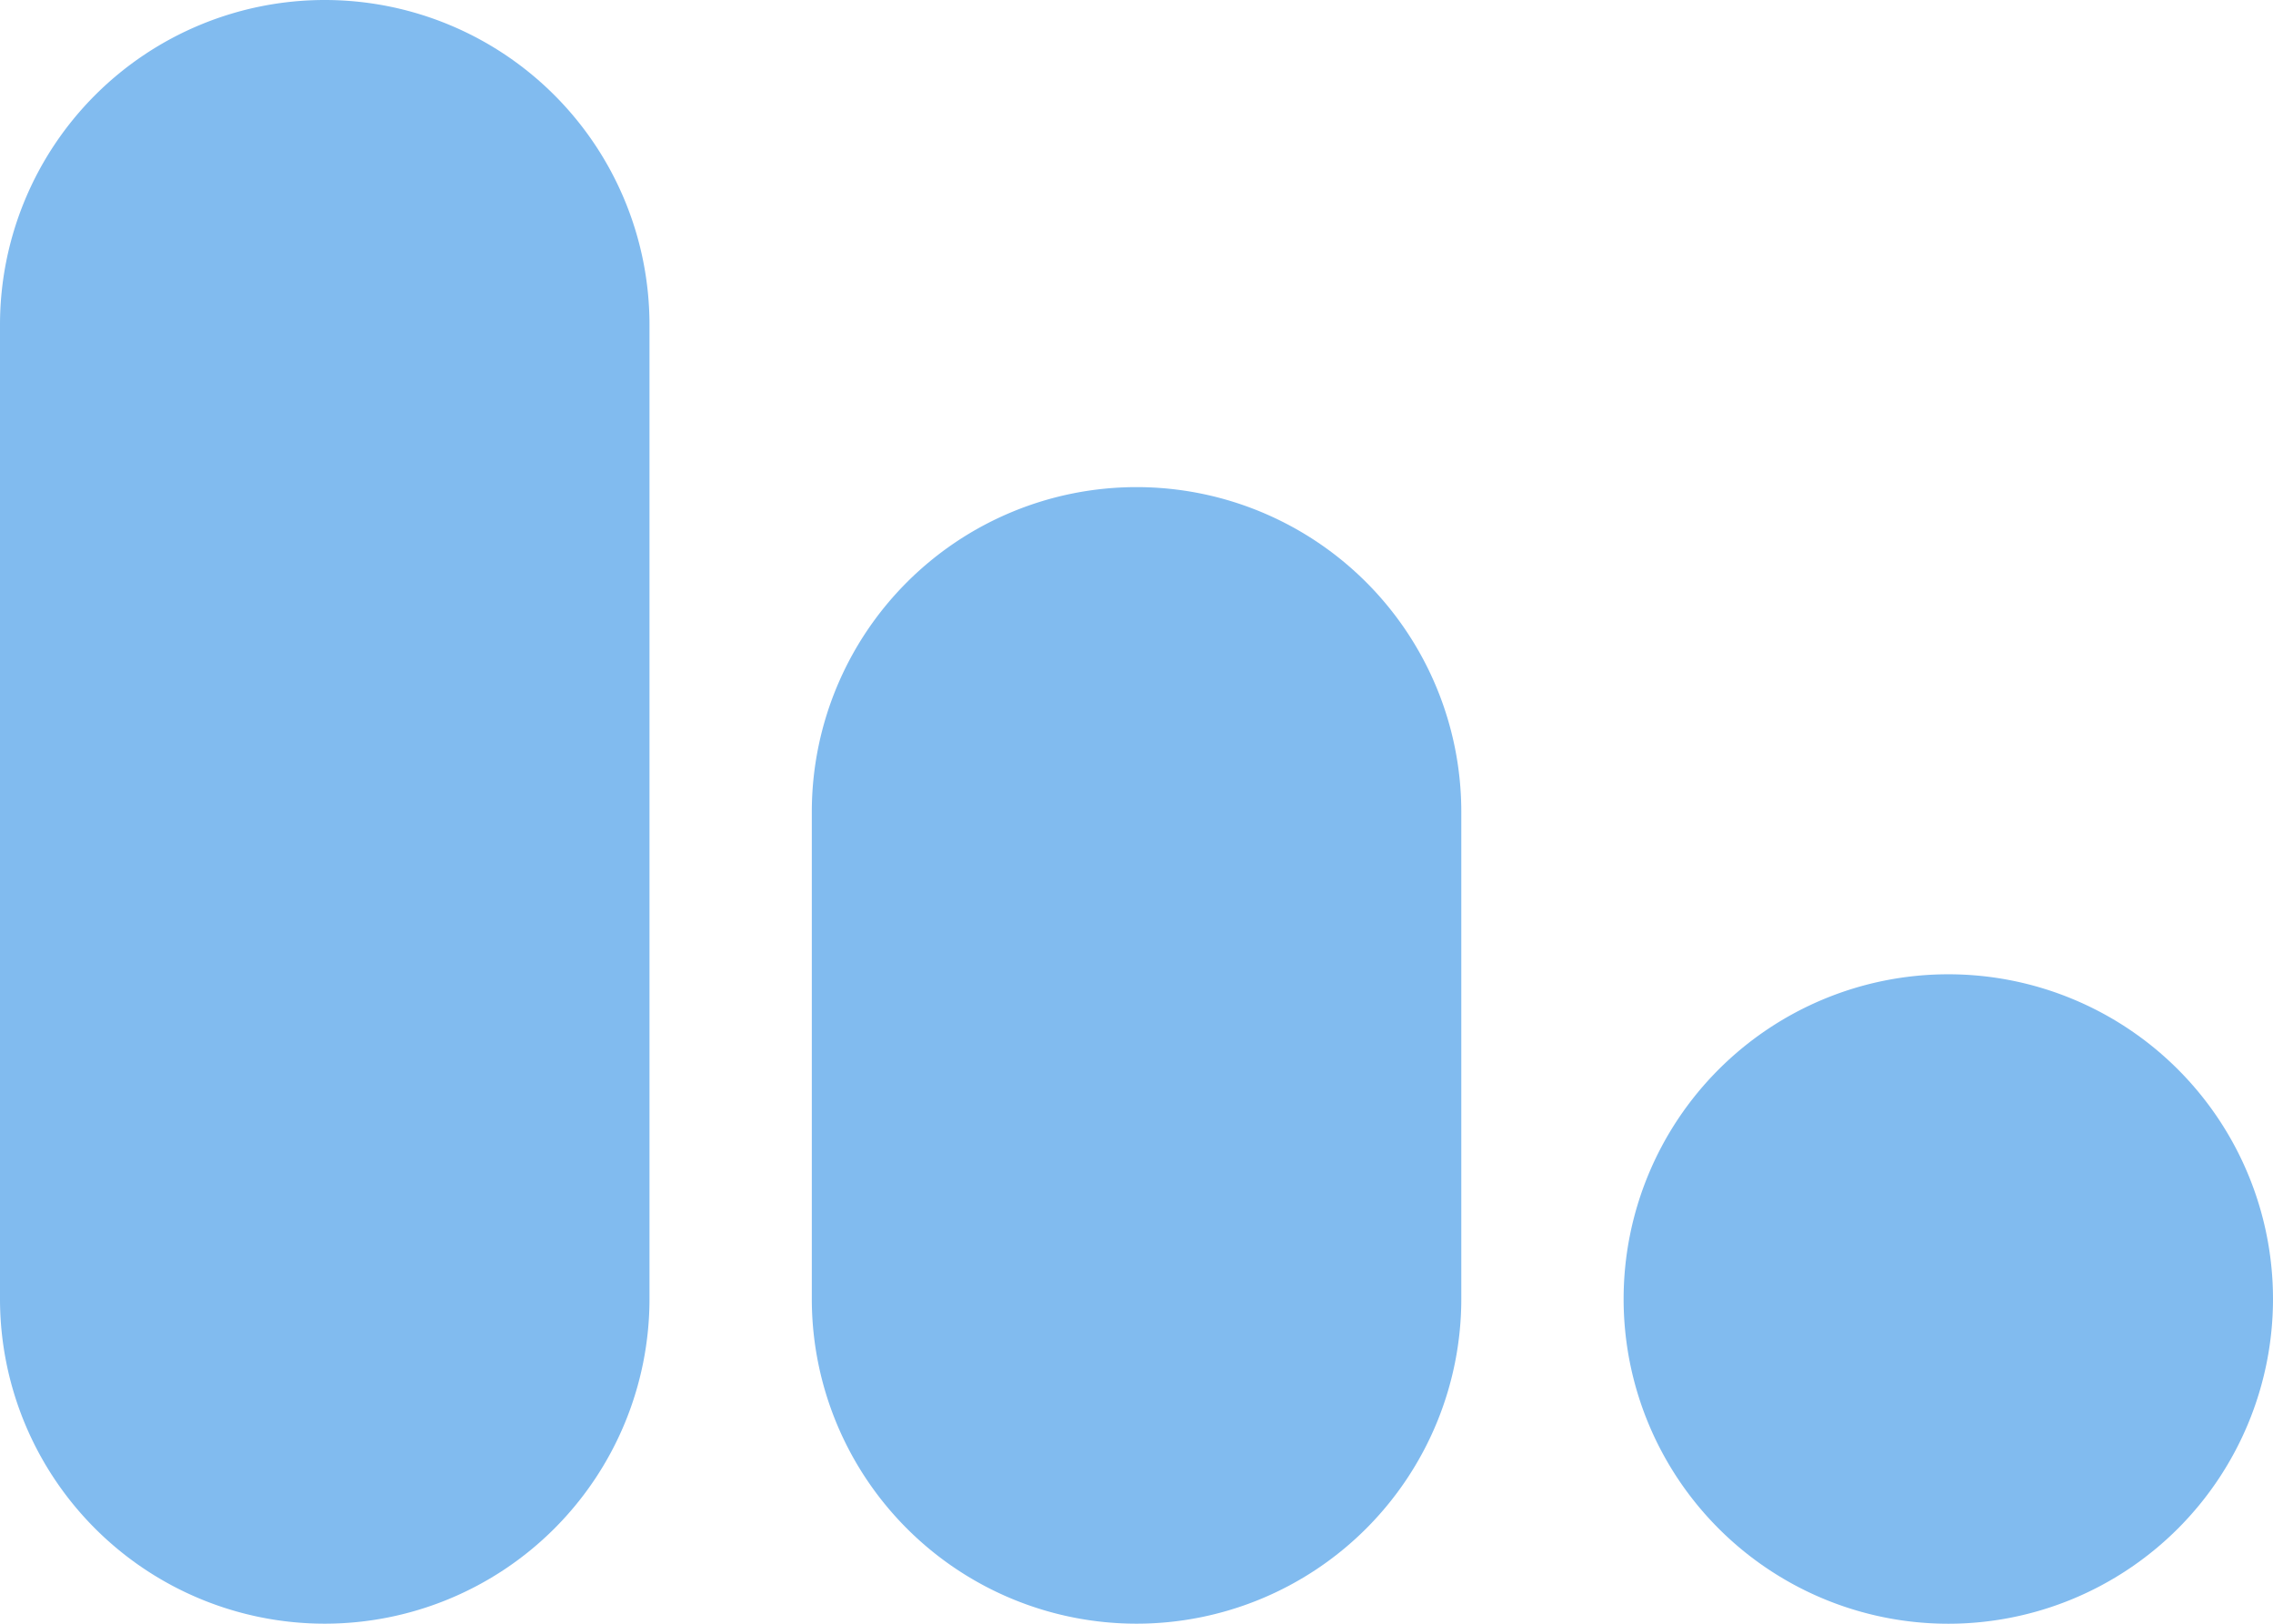
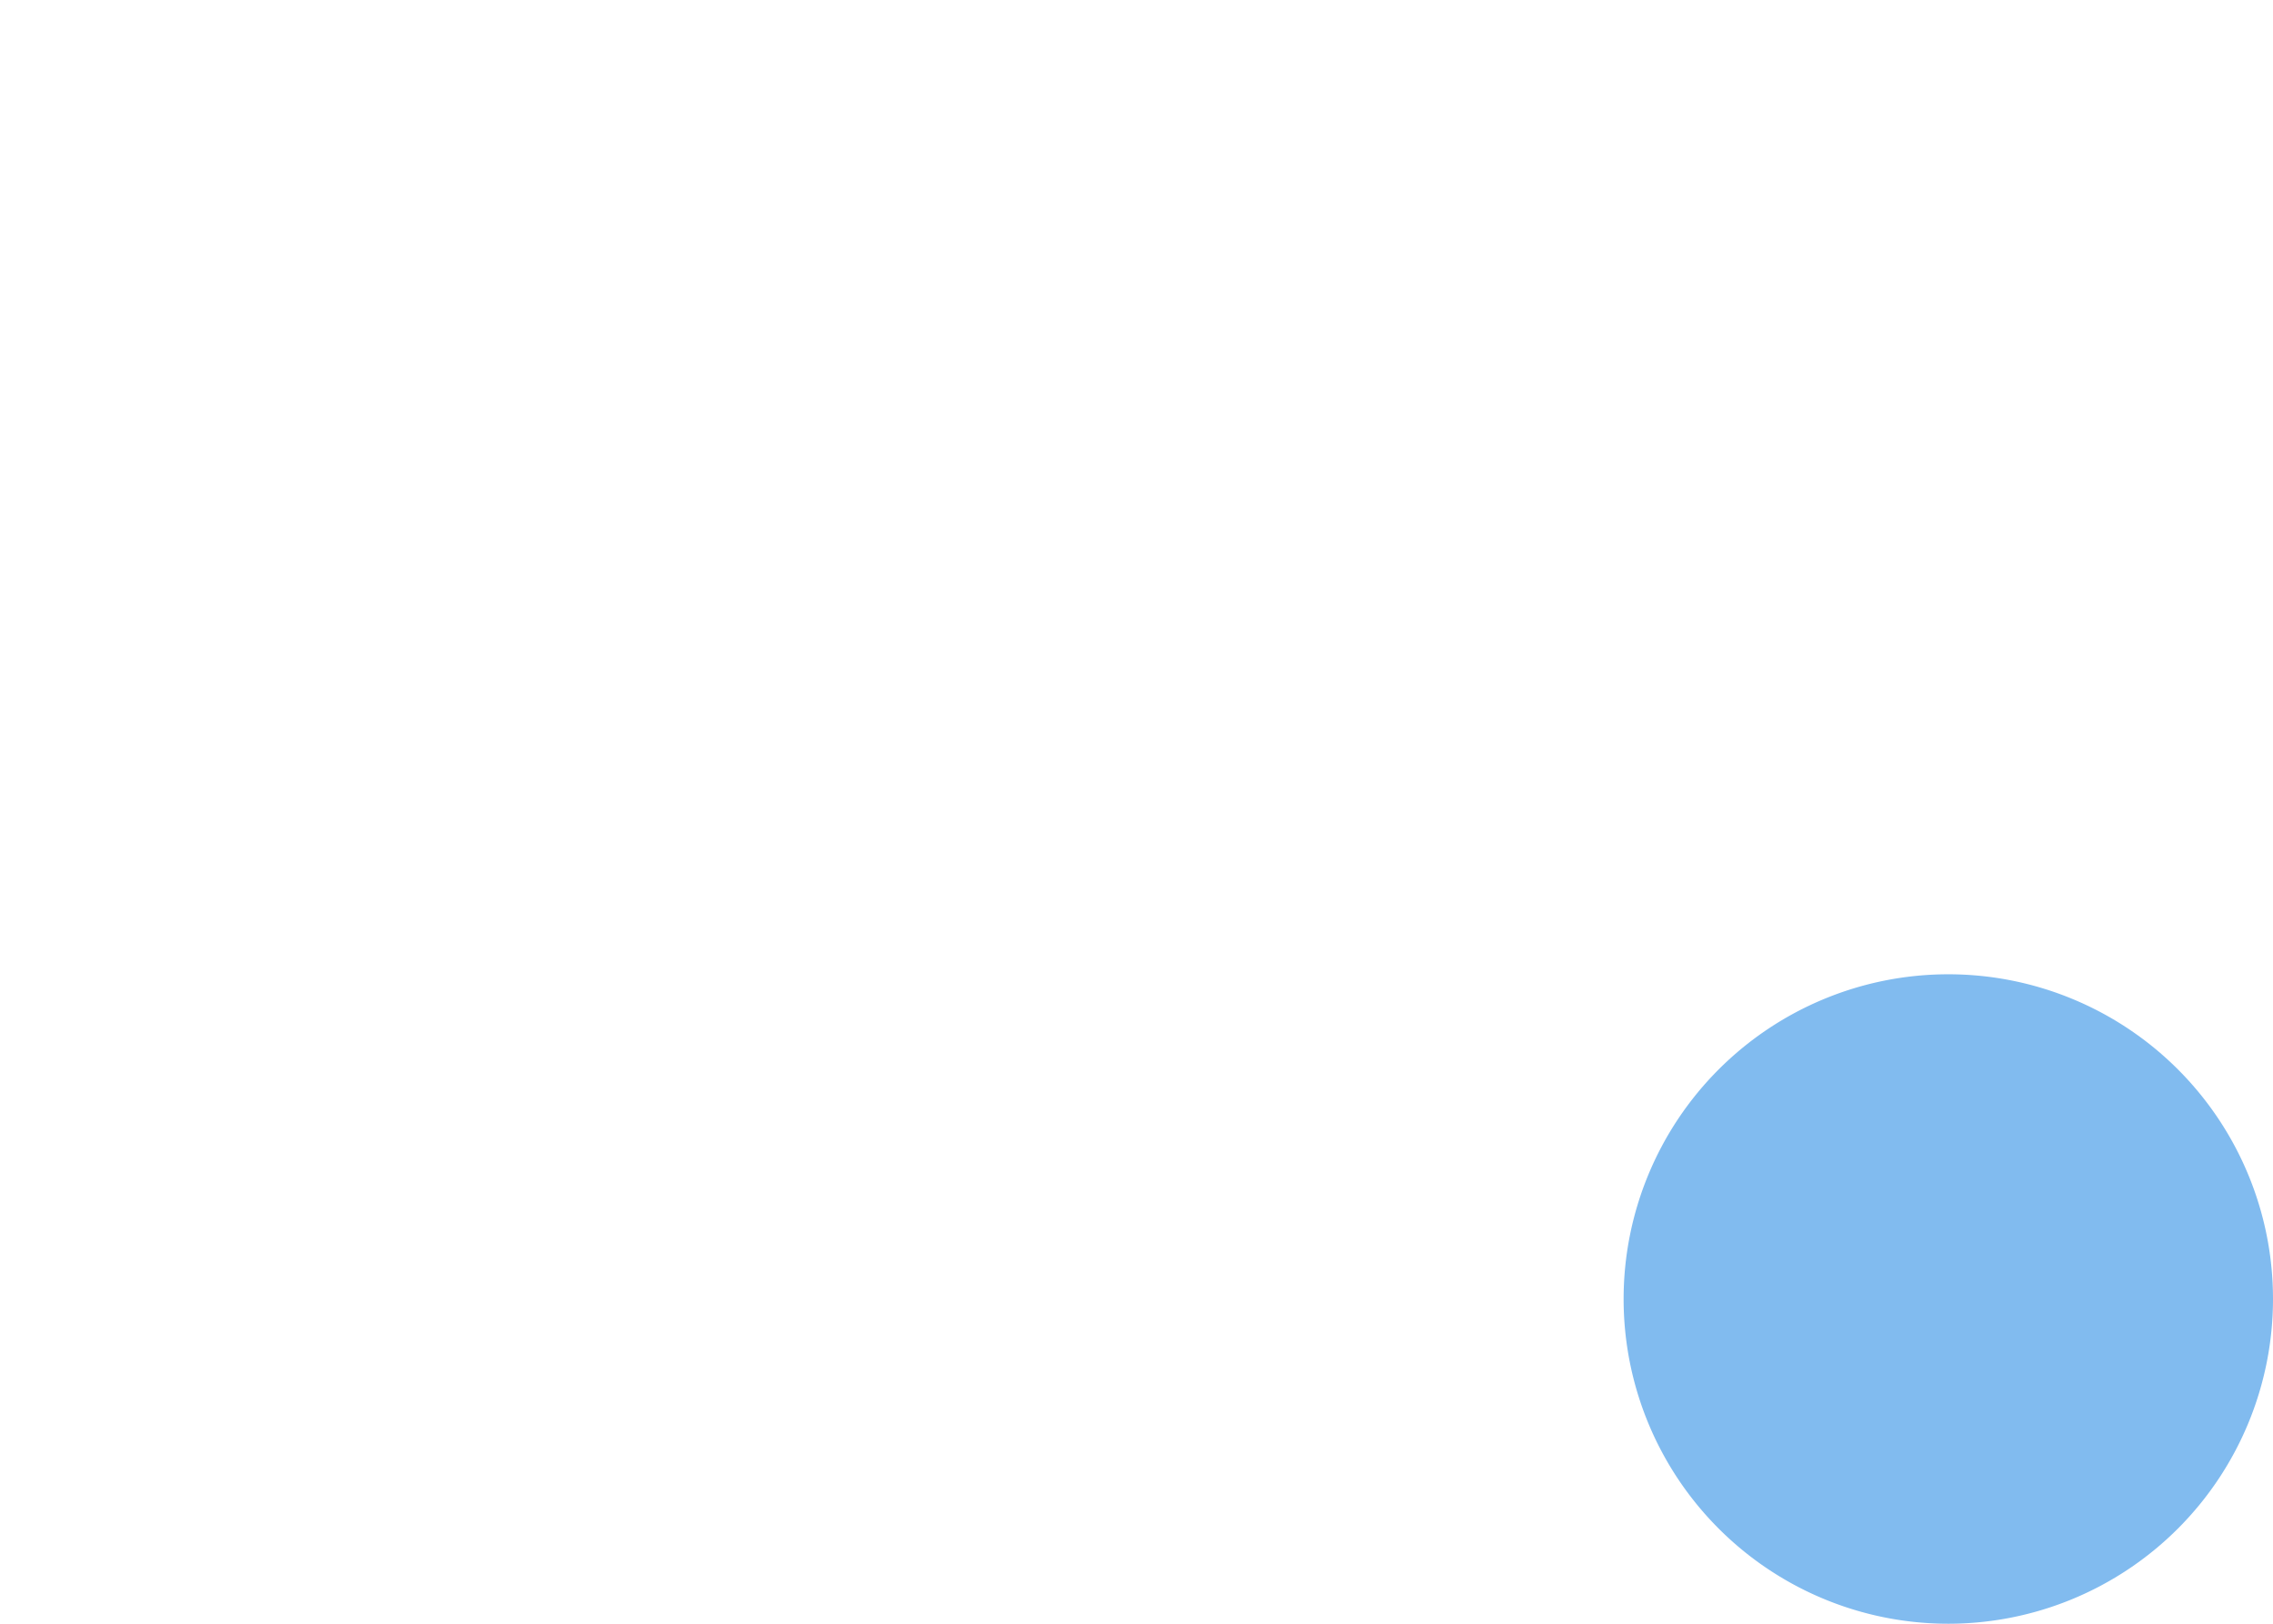
<svg xmlns="http://www.w3.org/2000/svg" width="41.198" height="29.427" viewBox="0 0 41.198 29.427">
  <g id="akoestisch" transform="translate(-1042.088 -1496.252)">
-     <path id="Path_29" data-name="Path 29" d="M110.559,40.914h0a5.886,5.886,0,0,1-5.886-5.886V17.374a5.886,5.886,0,1,1,11.772,0V35.028a5.886,5.886,0,0,1-5.886,5.886" transform="translate(937.415 1484.764)" fill="#81bbef" />
-     <path id="Path_30" data-name="Path 30" d="M117.821,36.443h0a5.886,5.886,0,0,1-5.886-5.886V21.731a5.886,5.886,0,1,1,11.772,0v8.826a5.886,5.886,0,0,1-5.886,5.886" transform="translate(944.867 1489.235)" fill="#81bbef" />
    <path id="Path_31" data-name="Path 31" d="M125.082,31.972h0a5.885,5.885,0,1,1,5.886-5.886,5.886,5.886,0,0,1-5.886,5.886" transform="translate(952.318 1493.707)" fill="#81bbef" />
  </g>
</svg>